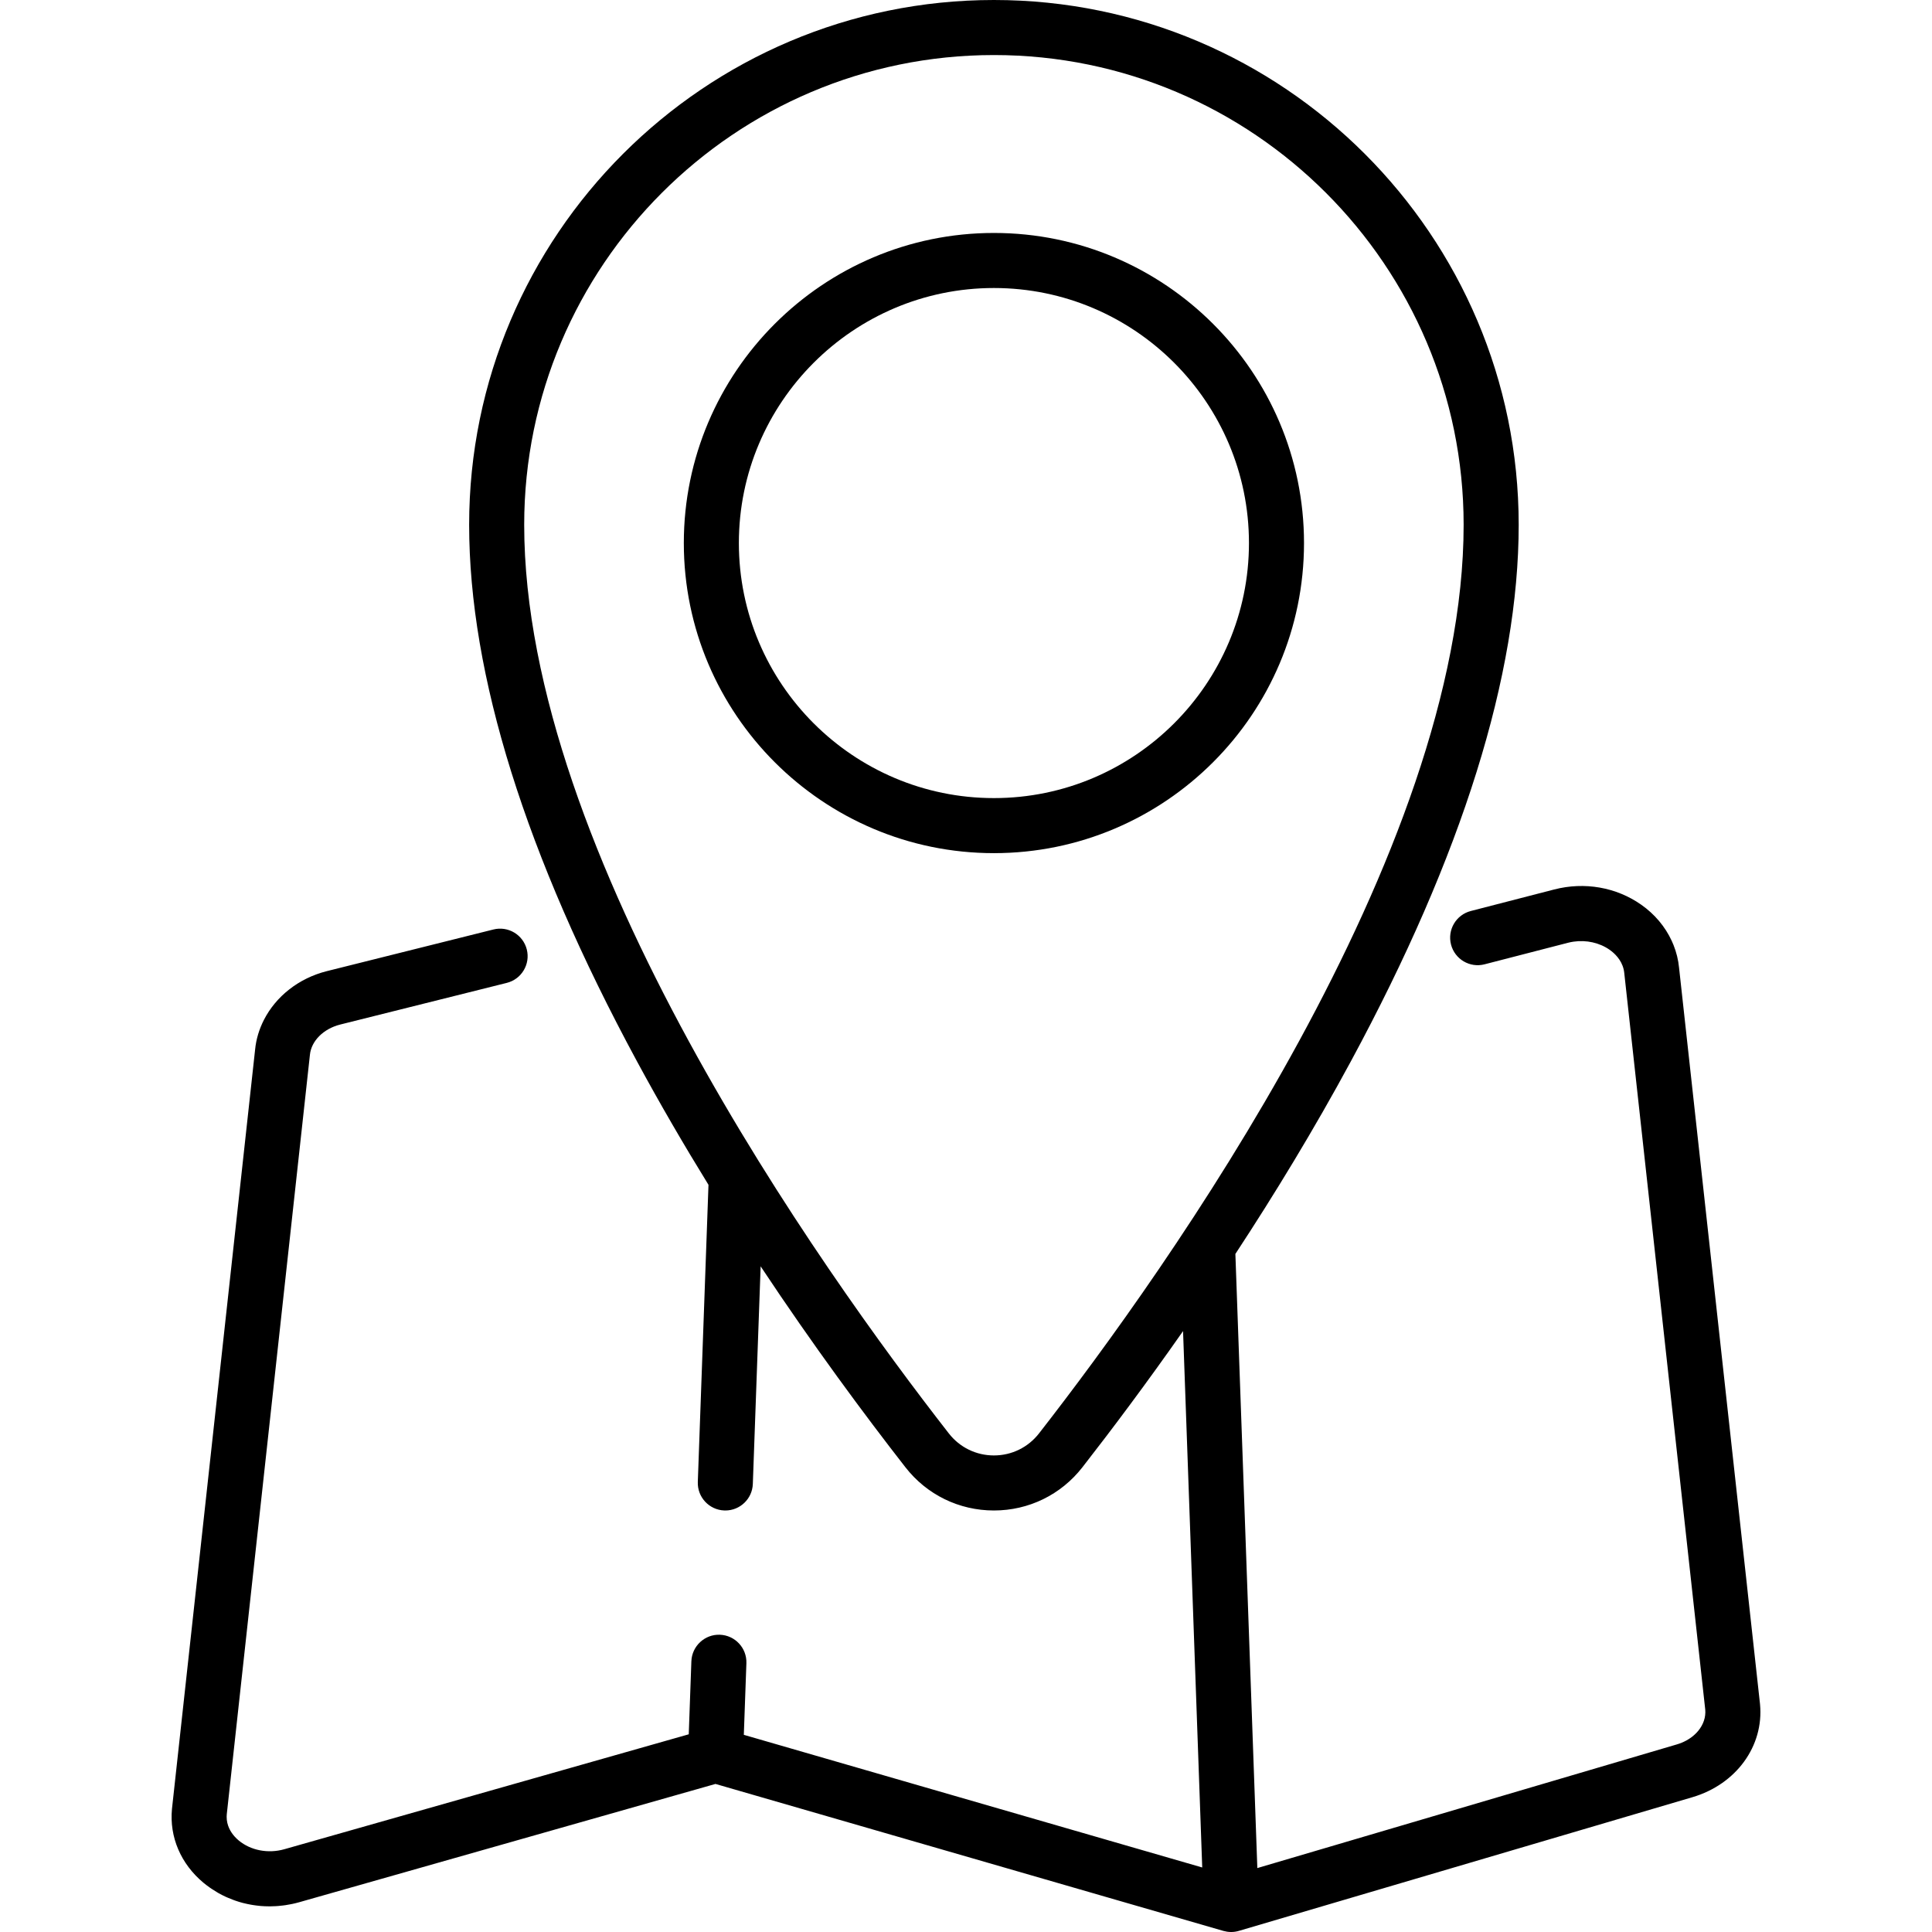
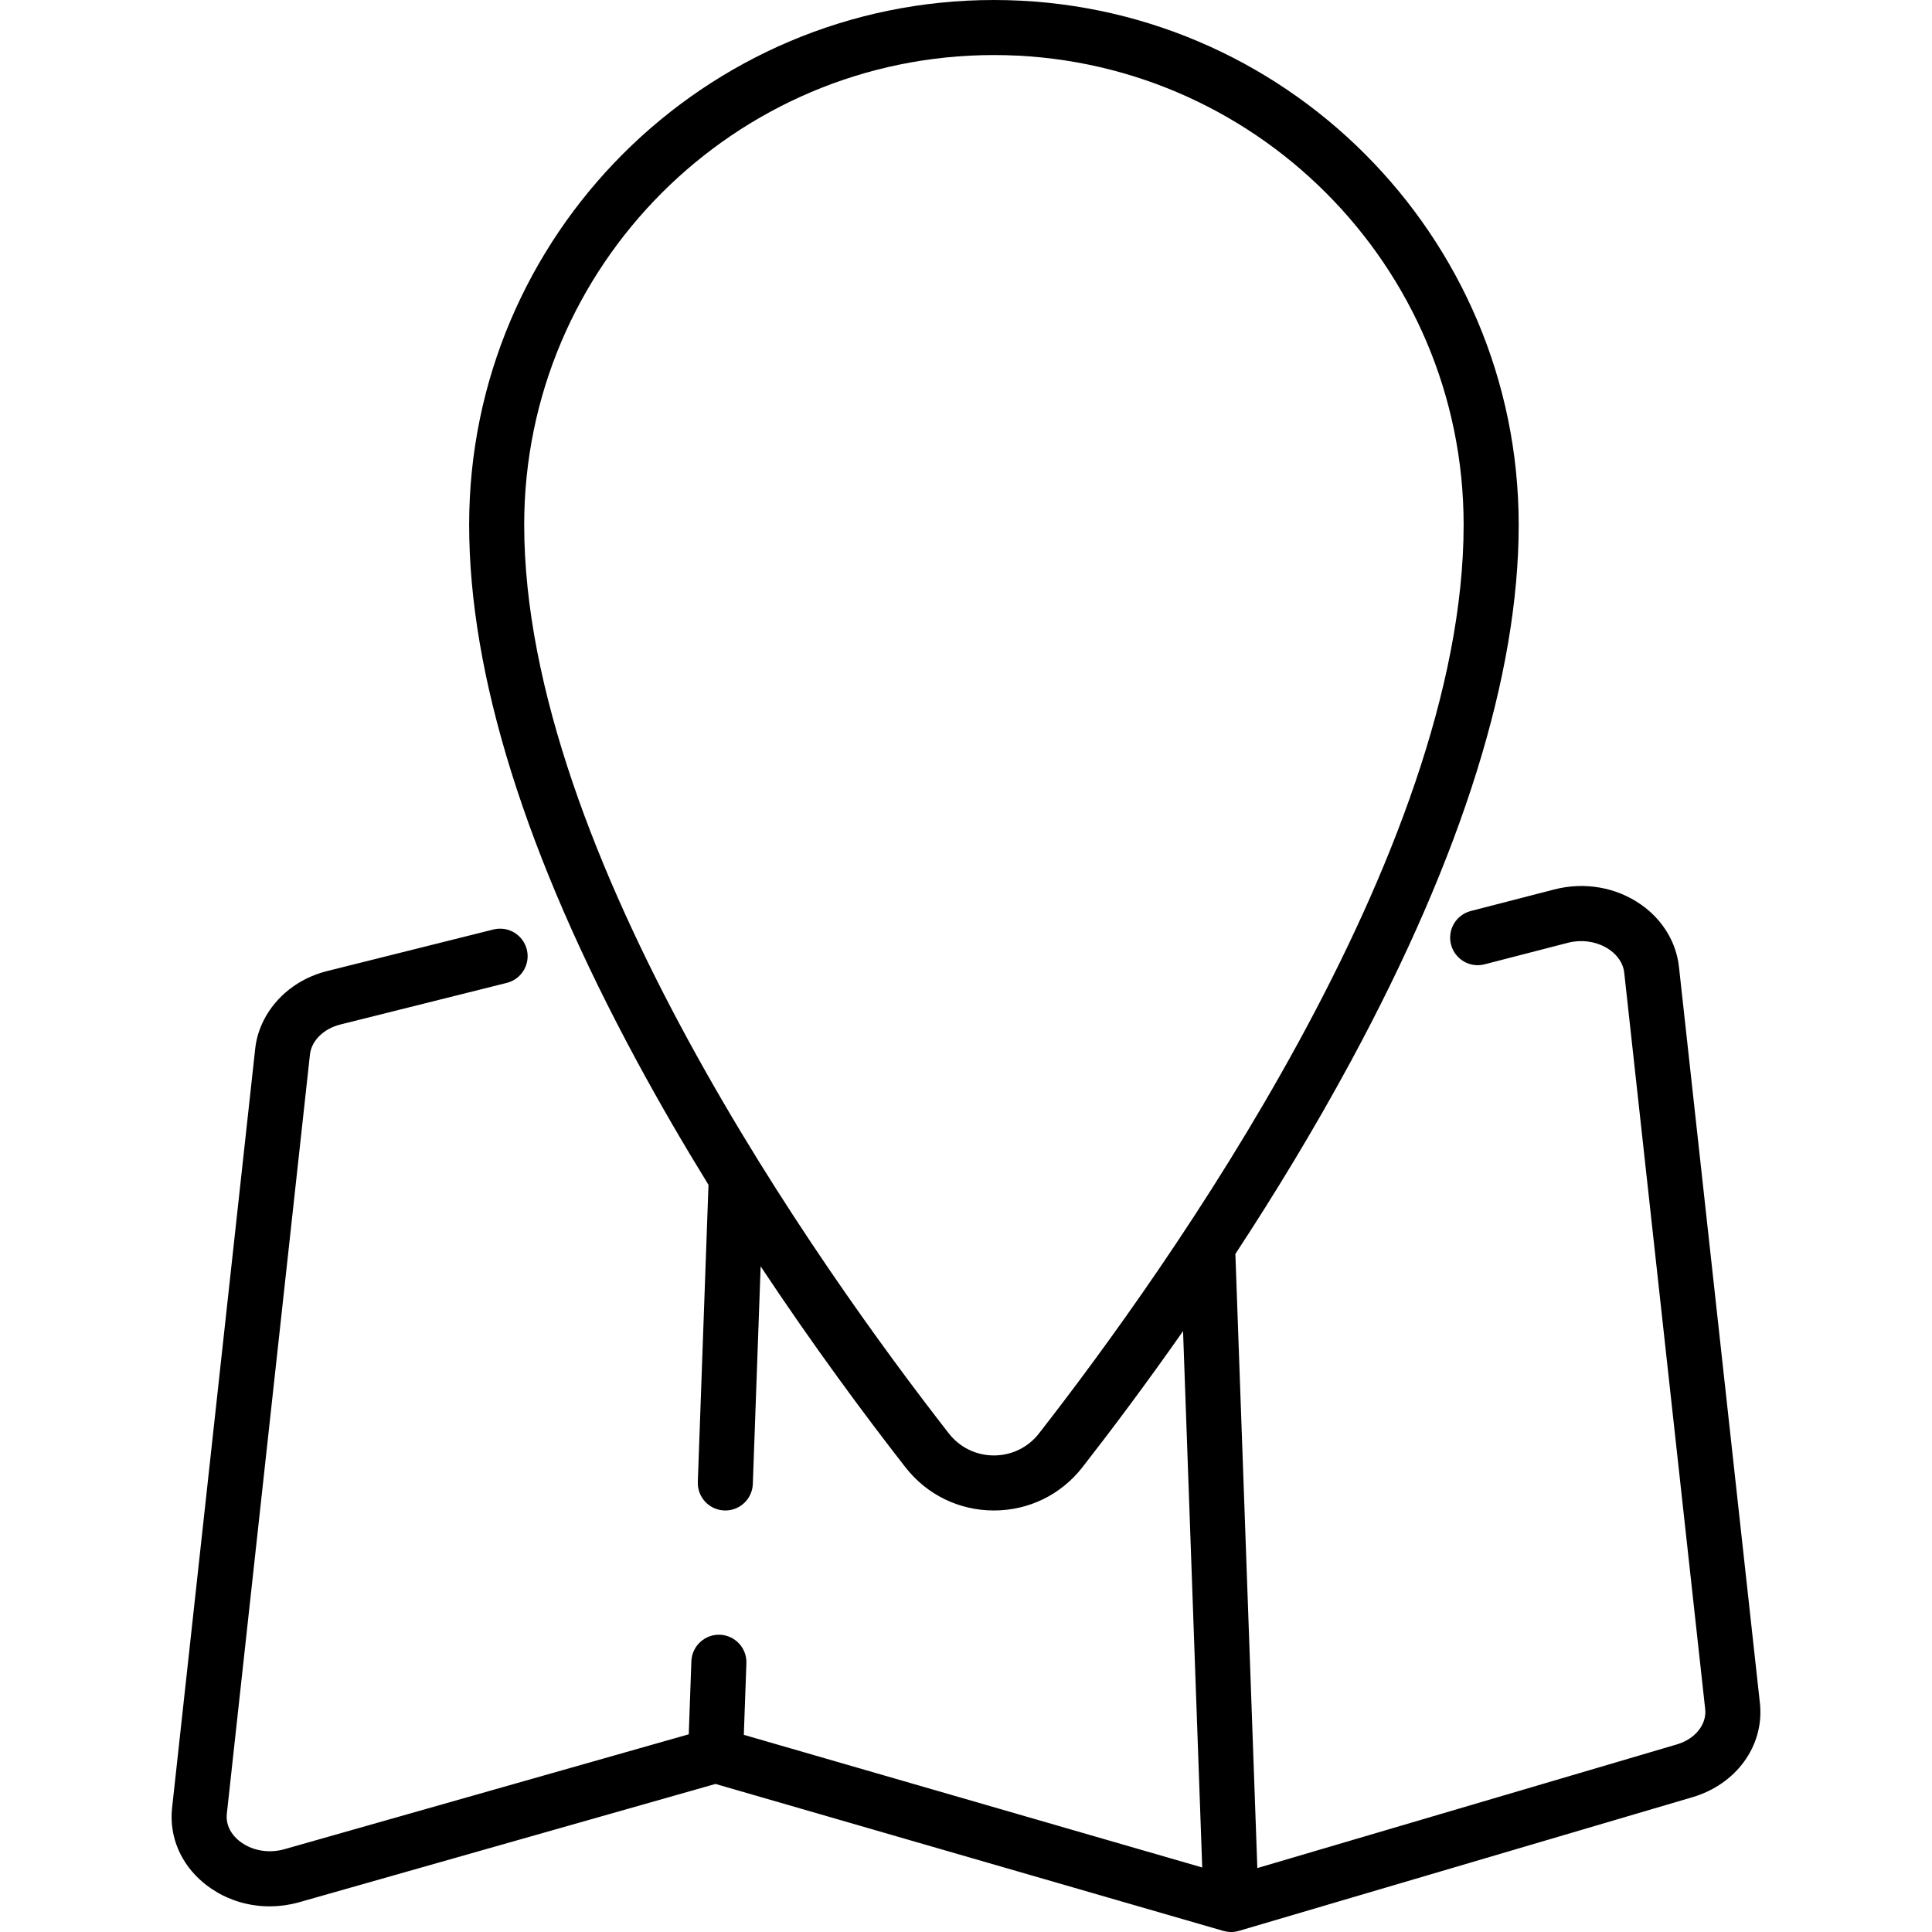
<svg xmlns="http://www.w3.org/2000/svg" version="1.1" id="Capa_1" x="0px" y="0px" viewBox="0 0 511.997 511.997" style="enable-background:new 0 0 511.997 511.997;" xml:space="preserve">
  <g>
    <g>
      <path d="M466.424,451.648c-0.004-0.037-0.008-0.073-0.011-0.11l-21.448-195.092c-0.201-2.059-0.696-4.069-1.457-5.981    c-0.006-0.016-0.014-0.032-0.02-0.048c-0.146-0.366-0.301-0.729-0.467-1.087c-1.73-3.743-4.5-7.06-8.082-9.574    c-6.615-4.643-15.024-6.115-23.063-4.037l-22.102,5.707c-3.901,1.007-6.247,4.986-5.239,8.886c1.007,3.9,4.981,6.247,8.886,5.239    l22.102-5.707c0.48-0.124,0.965-0.222,1.451-0.293c3.405-0.502,6.901,0.264,9.585,2.147c0.165,0.116,0.345,0.249,0.534,0.4    c1.322,1.055,3.087,2.966,3.354,5.784c0.004,0.037,0.008,0.073,0.011,0.11l21.446,195.076c0.022,0.251,0.031,0.501,0.027,0.75    c-0.034,1.99-0.902,3.889-2.385,5.428c-0.371,0.385-0.78,0.747-1.225,1.083s-0.924,0.645-1.435,0.923    c-0.767,0.417-1.605,0.766-2.504,1.031l-111.178,32.769l-5.818-162.748c10.328-15.739,20.842-32.974,30.639-51.105    c29.489-54.569,44.441-102.388,44.441-142.128C402.465,62.386,340.079,0,263.396,0S124.327,62.386,124.327,139.069    c0,39.741,14.952,87.56,44.44,142.128c6.123,11.33,12.525,22.307,18.987,32.792l-2.828,78.747    c-0.144,4.026,3.002,7.407,7.028,7.552c0.089,0.003,0.179,0.005,0.267,0.005c3.908,0,7.144-3.096,7.285-7.033l2.071-57.668    c14.007,21.116,27.553,39.379,38.371,53.252c5.673,7.276,14.221,11.449,23.449,11.449c9.227,0,17.775-4.173,23.448-11.449    c7.767-9.96,16.942-22.186,26.683-36.104c-0.003,0.005-0.006,0.009-0.009,0.014l5.081,142.144l-121.48-35.152l0.681-18.974    c0.144-4.026-3.002-7.407-7.029-7.551c-3.994-0.151-7.406,3.002-7.551,7.028l-0.695,19.357l-107.188,30.46    c-4.271,1.212-8.897,0.322-12.077-2.325c-0.329-0.274-0.711-0.627-1.094-1.056c-1.052-1.18-2.111-2.939-2.101-5.232    c0.001-0.208,0.011-0.421,0.03-0.638l22.02-201.139c0.005-0.036,0.008-0.072,0.011-0.107c0.35-3.704,3.589-6.944,8.059-8.062    l44.115-11.031c3.908-0.977,6.285-4.938,5.308-8.846c-0.977-3.908-4.942-6.285-8.847-5.307l-44.115,11.031    c-7.49,1.873-13.525,6.707-16.699,12.914c-1.249,2.443-2.069,5.092-2.34,7.866L45.584,479.289    c-0.004,0.036-0.008,0.071-0.011,0.106c-0.703,7.426,2.341,14.555,8.353,19.559c0.548,0.456,1.117,0.879,1.696,1.287    c0.161,0.113,0.322,0.222,0.485,0.331c0.479,0.322,0.968,0.629,1.465,0.918c0.123,0.071,0.242,0.148,0.366,0.218    c0.606,0.34,1.224,0.653,1.853,0.945c0.157,0.073,0.317,0.139,0.476,0.208c0.506,0.223,1.019,0.43,1.538,0.621    c0.176,0.065,0.351,0.132,0.528,0.194c0.656,0.227,1.318,0.434,1.99,0.61c0.098,0.026,0.198,0.045,0.296,0.069    c0.589,0.148,1.184,0.275,1.784,0.384c0.195,0.035,0.389,0.069,0.585,0.1c0.619,0.099,1.241,0.181,1.867,0.238    c0.083,0.008,0.164,0.02,0.247,0.027c0.703,0.058,1.41,0.084,2.12,0.089c0.073,0.001,0.145,0.009,0.218,0.009    c0.146,0,0.293-0.013,0.439-0.015c0.389-0.006,0.778-0.019,1.168-0.04c0.239-0.013,0.477-0.03,0.715-0.049    c0.393-0.032,0.785-0.074,1.177-0.123c0.229-0.028,0.459-0.055,0.688-0.089c0.425-0.063,0.849-0.14,1.273-0.223    c0.194-0.038,0.388-0.069,0.582-0.111c0.616-0.132,1.23-0.281,1.842-0.455l110.283-31.339l134.614,38.952    c0.198,0.057,0.4,0.088,0.6,0.128c0.117,0.023,0.232,0.057,0.351,0.075c0.357,0.053,0.717,0.084,1.077,0.084    c0.346,0,0.693-0.025,1.038-0.074c0.345-0.05,0.687-0.124,1.024-0.223l120.194-35.427    C460.103,472.857,467.472,462.73,466.424,451.648z M275.34,379.873c-2.89,3.706-7.243,5.831-11.944,5.831    c-4.702,0-9.055-2.125-11.945-5.831c-33.836-43.39-112.535-153.714-112.535-240.804c0-68.638,55.842-124.48,124.48-124.48    s124.48,55.842,124.48,124.48C387.876,226.158,309.176,336.482,275.34,379.873z" />
    </g>
  </g>
  <g>
    <g>
-       <path d="M263.396,61.736c-45.313,0-82.178,36.865-82.178,82.178s36.865,82.178,82.178,82.178s82.178-36.865,82.178-82.178    C345.574,98.601,308.709,61.736,263.396,61.736z M263.396,211.502c-37.269,0-67.589-30.32-67.589-67.589    c0-37.268,30.32-67.588,67.589-67.588s67.589,30.32,67.589,67.588C330.985,181.182,300.665,211.502,263.396,211.502z" />
-     </g>
+       </g>
  </g>
  <g>
</g>
  <g>
</g>
  <g>
</g>
  <g>
</g>
  <g>
</g>
  <g>
</g>
  <g>
</g>
  <g>
</g>
  <g>
</g>
  <g>
</g>
  <g>
</g>
  <g>
</g>
  <g>
</g>
  <g>
</g>
  <g>
</g>
</svg>